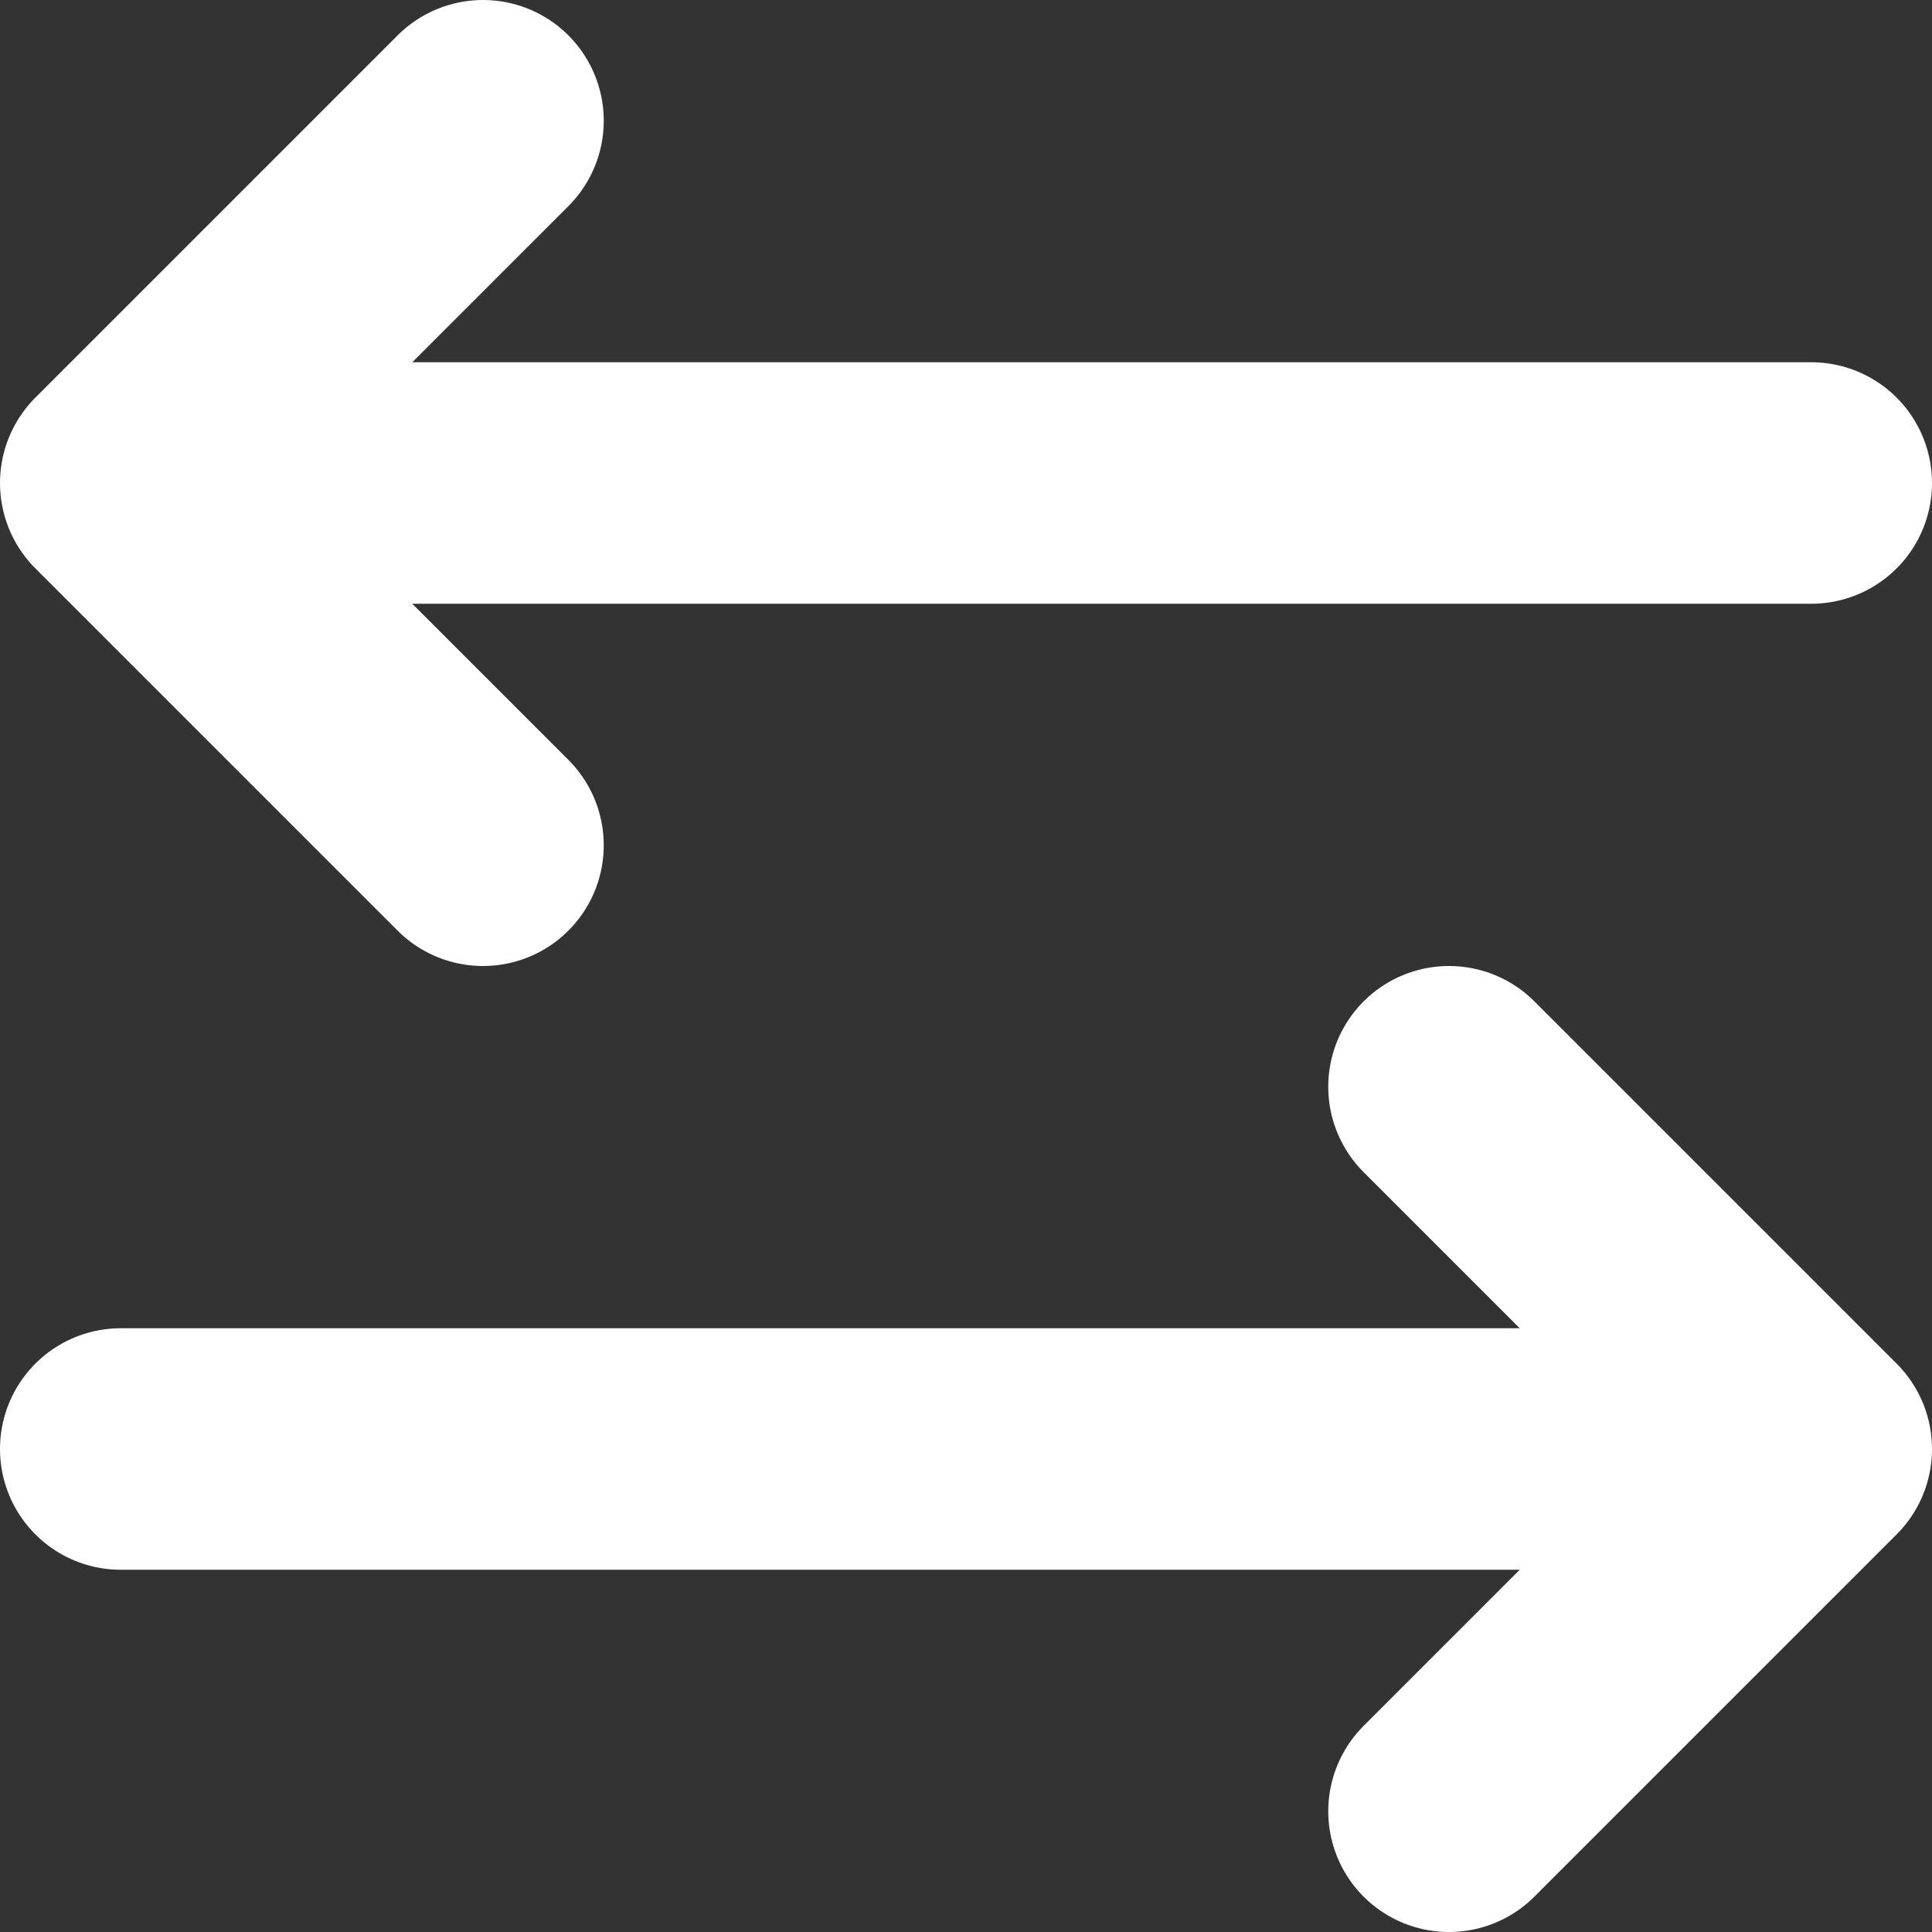
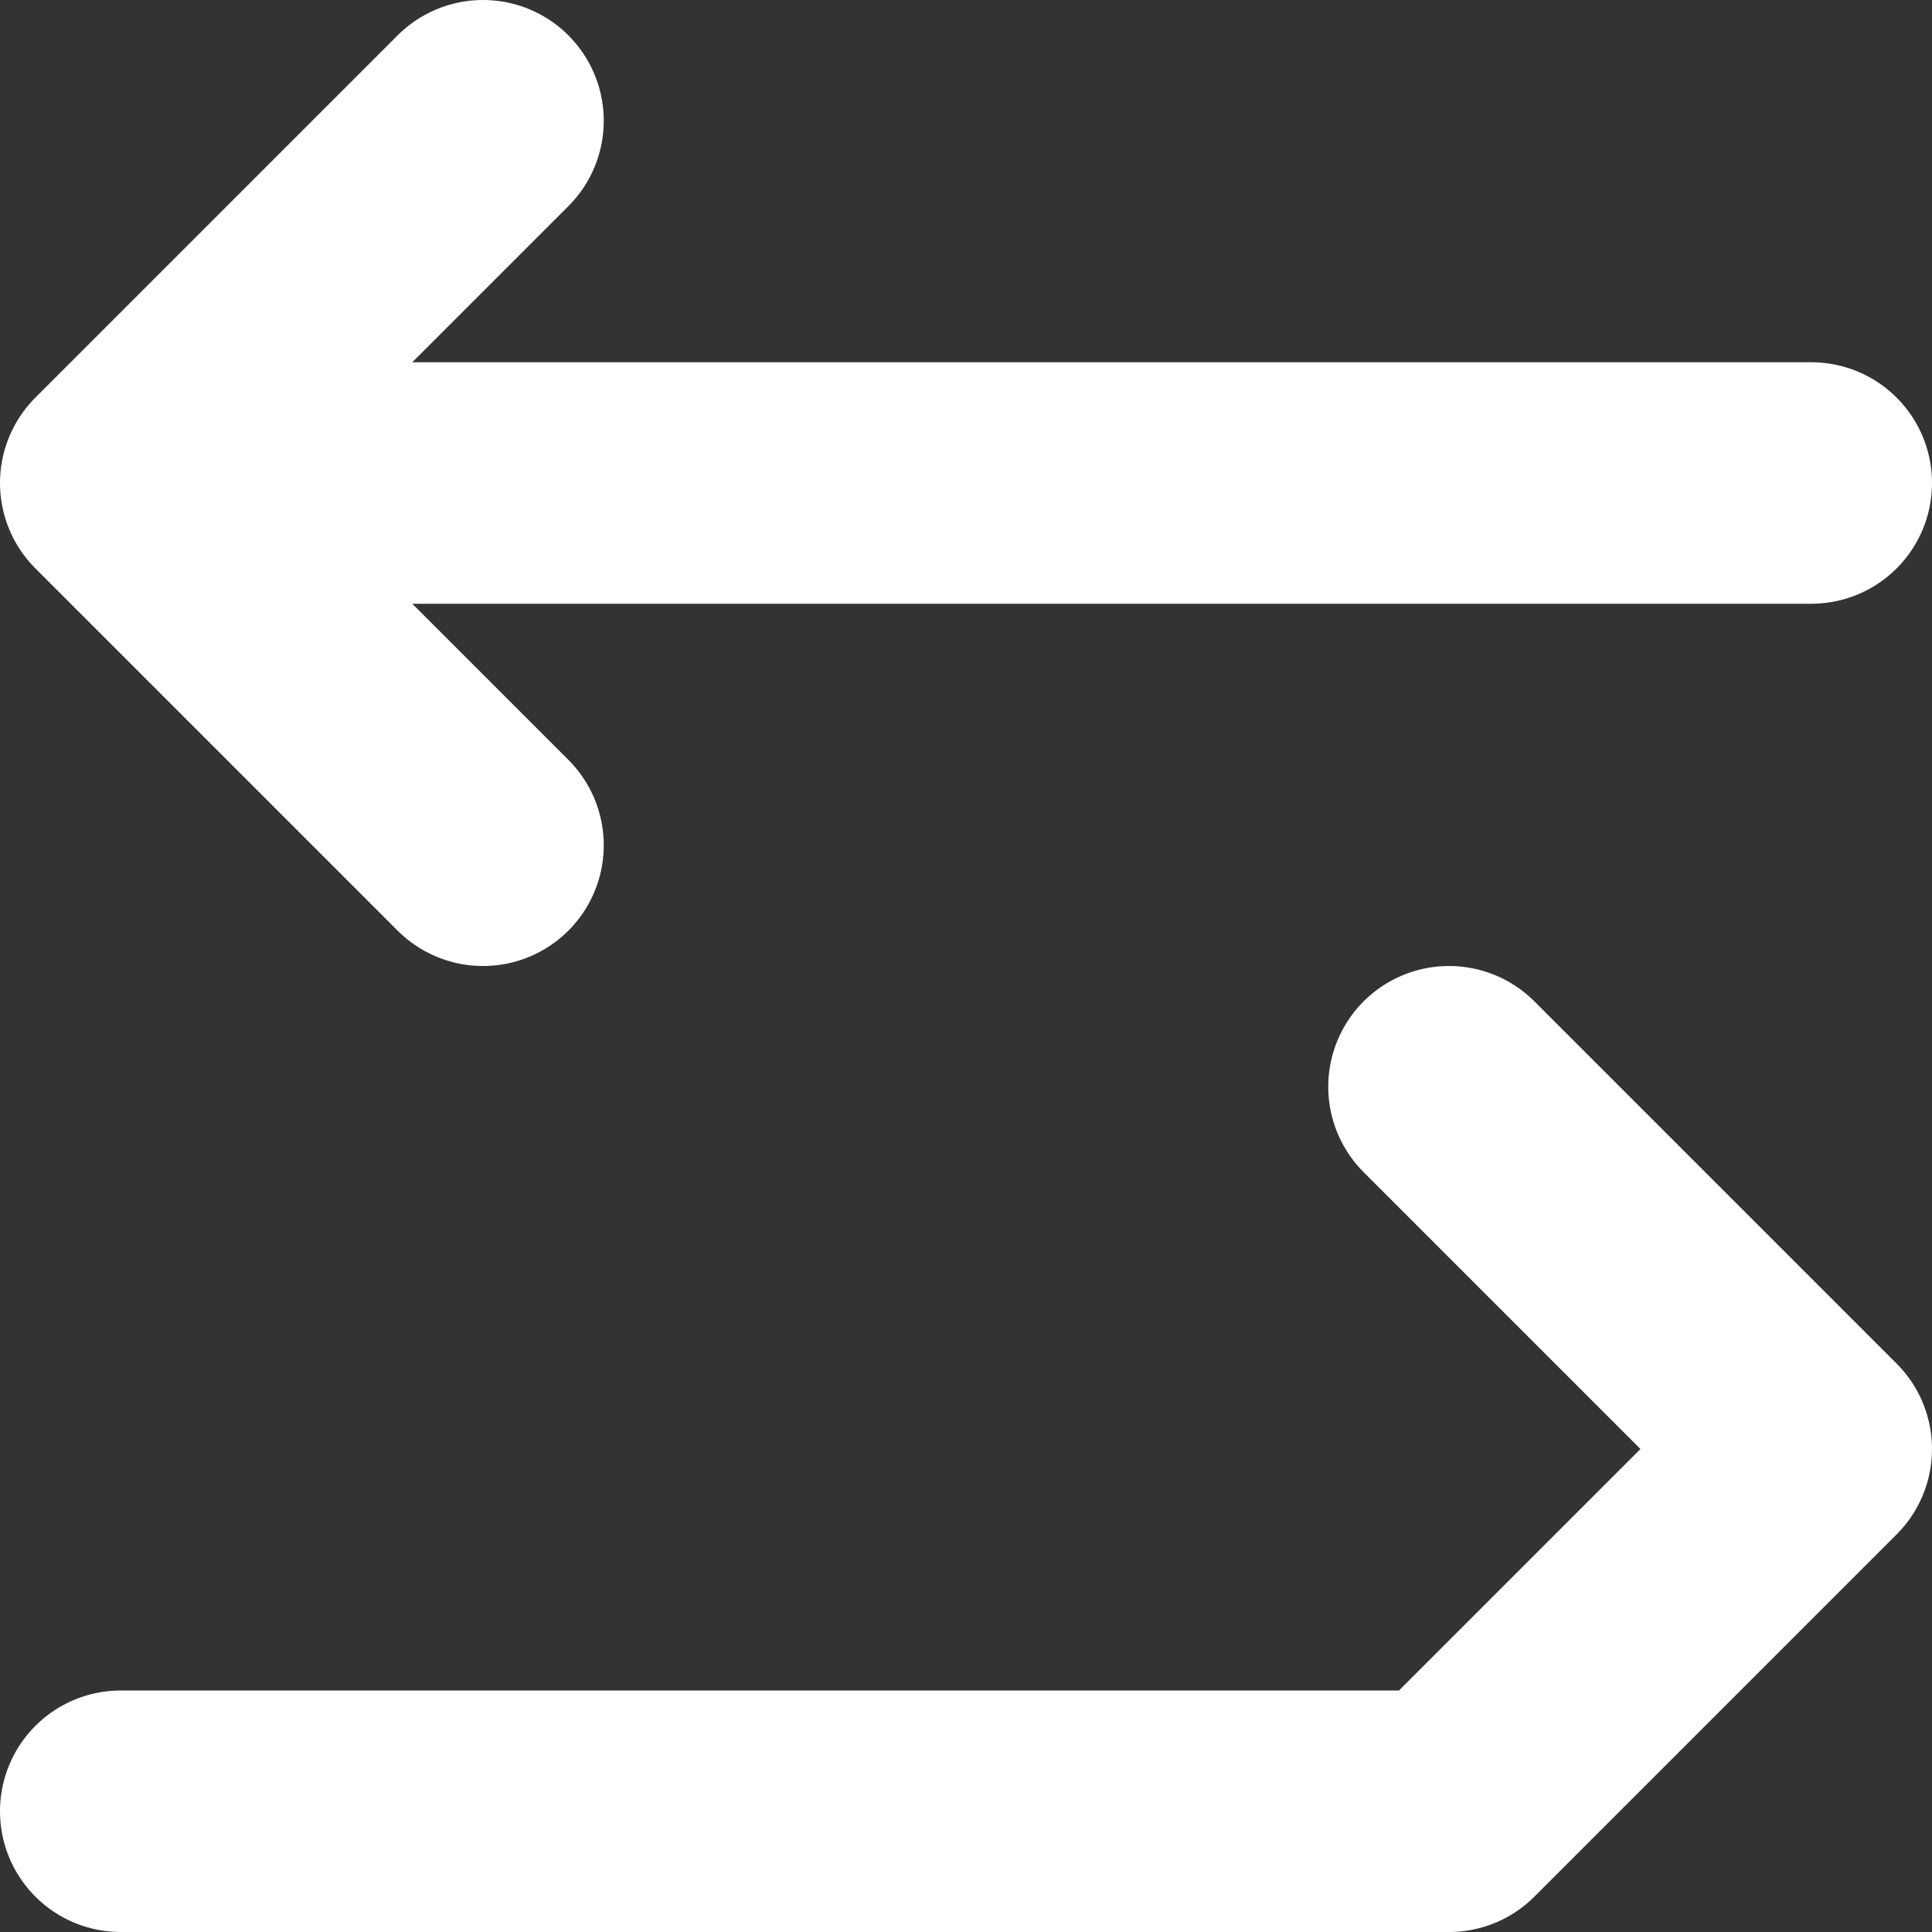
<svg xmlns="http://www.w3.org/2000/svg" width="16" height="16" viewBox="0 0 16 16" fill="none">
  <rect x="0" y="0" width="16" height="16" fill="#333333" stroke="none" />
-   <path d="M12 9L15 12M15 12L12 15M15 12H1M4 7L1 4M1 4L4 1M1 4H15" stroke="white" stroke-width="2" stroke-linecap="round" stroke-linejoin="round" />
+   <path d="M12 9L15 12M15 12L12 15H1M4 7L1 4M1 4L4 1M1 4H15" stroke="white" stroke-width="2" stroke-linecap="round" stroke-linejoin="round" />
</svg>